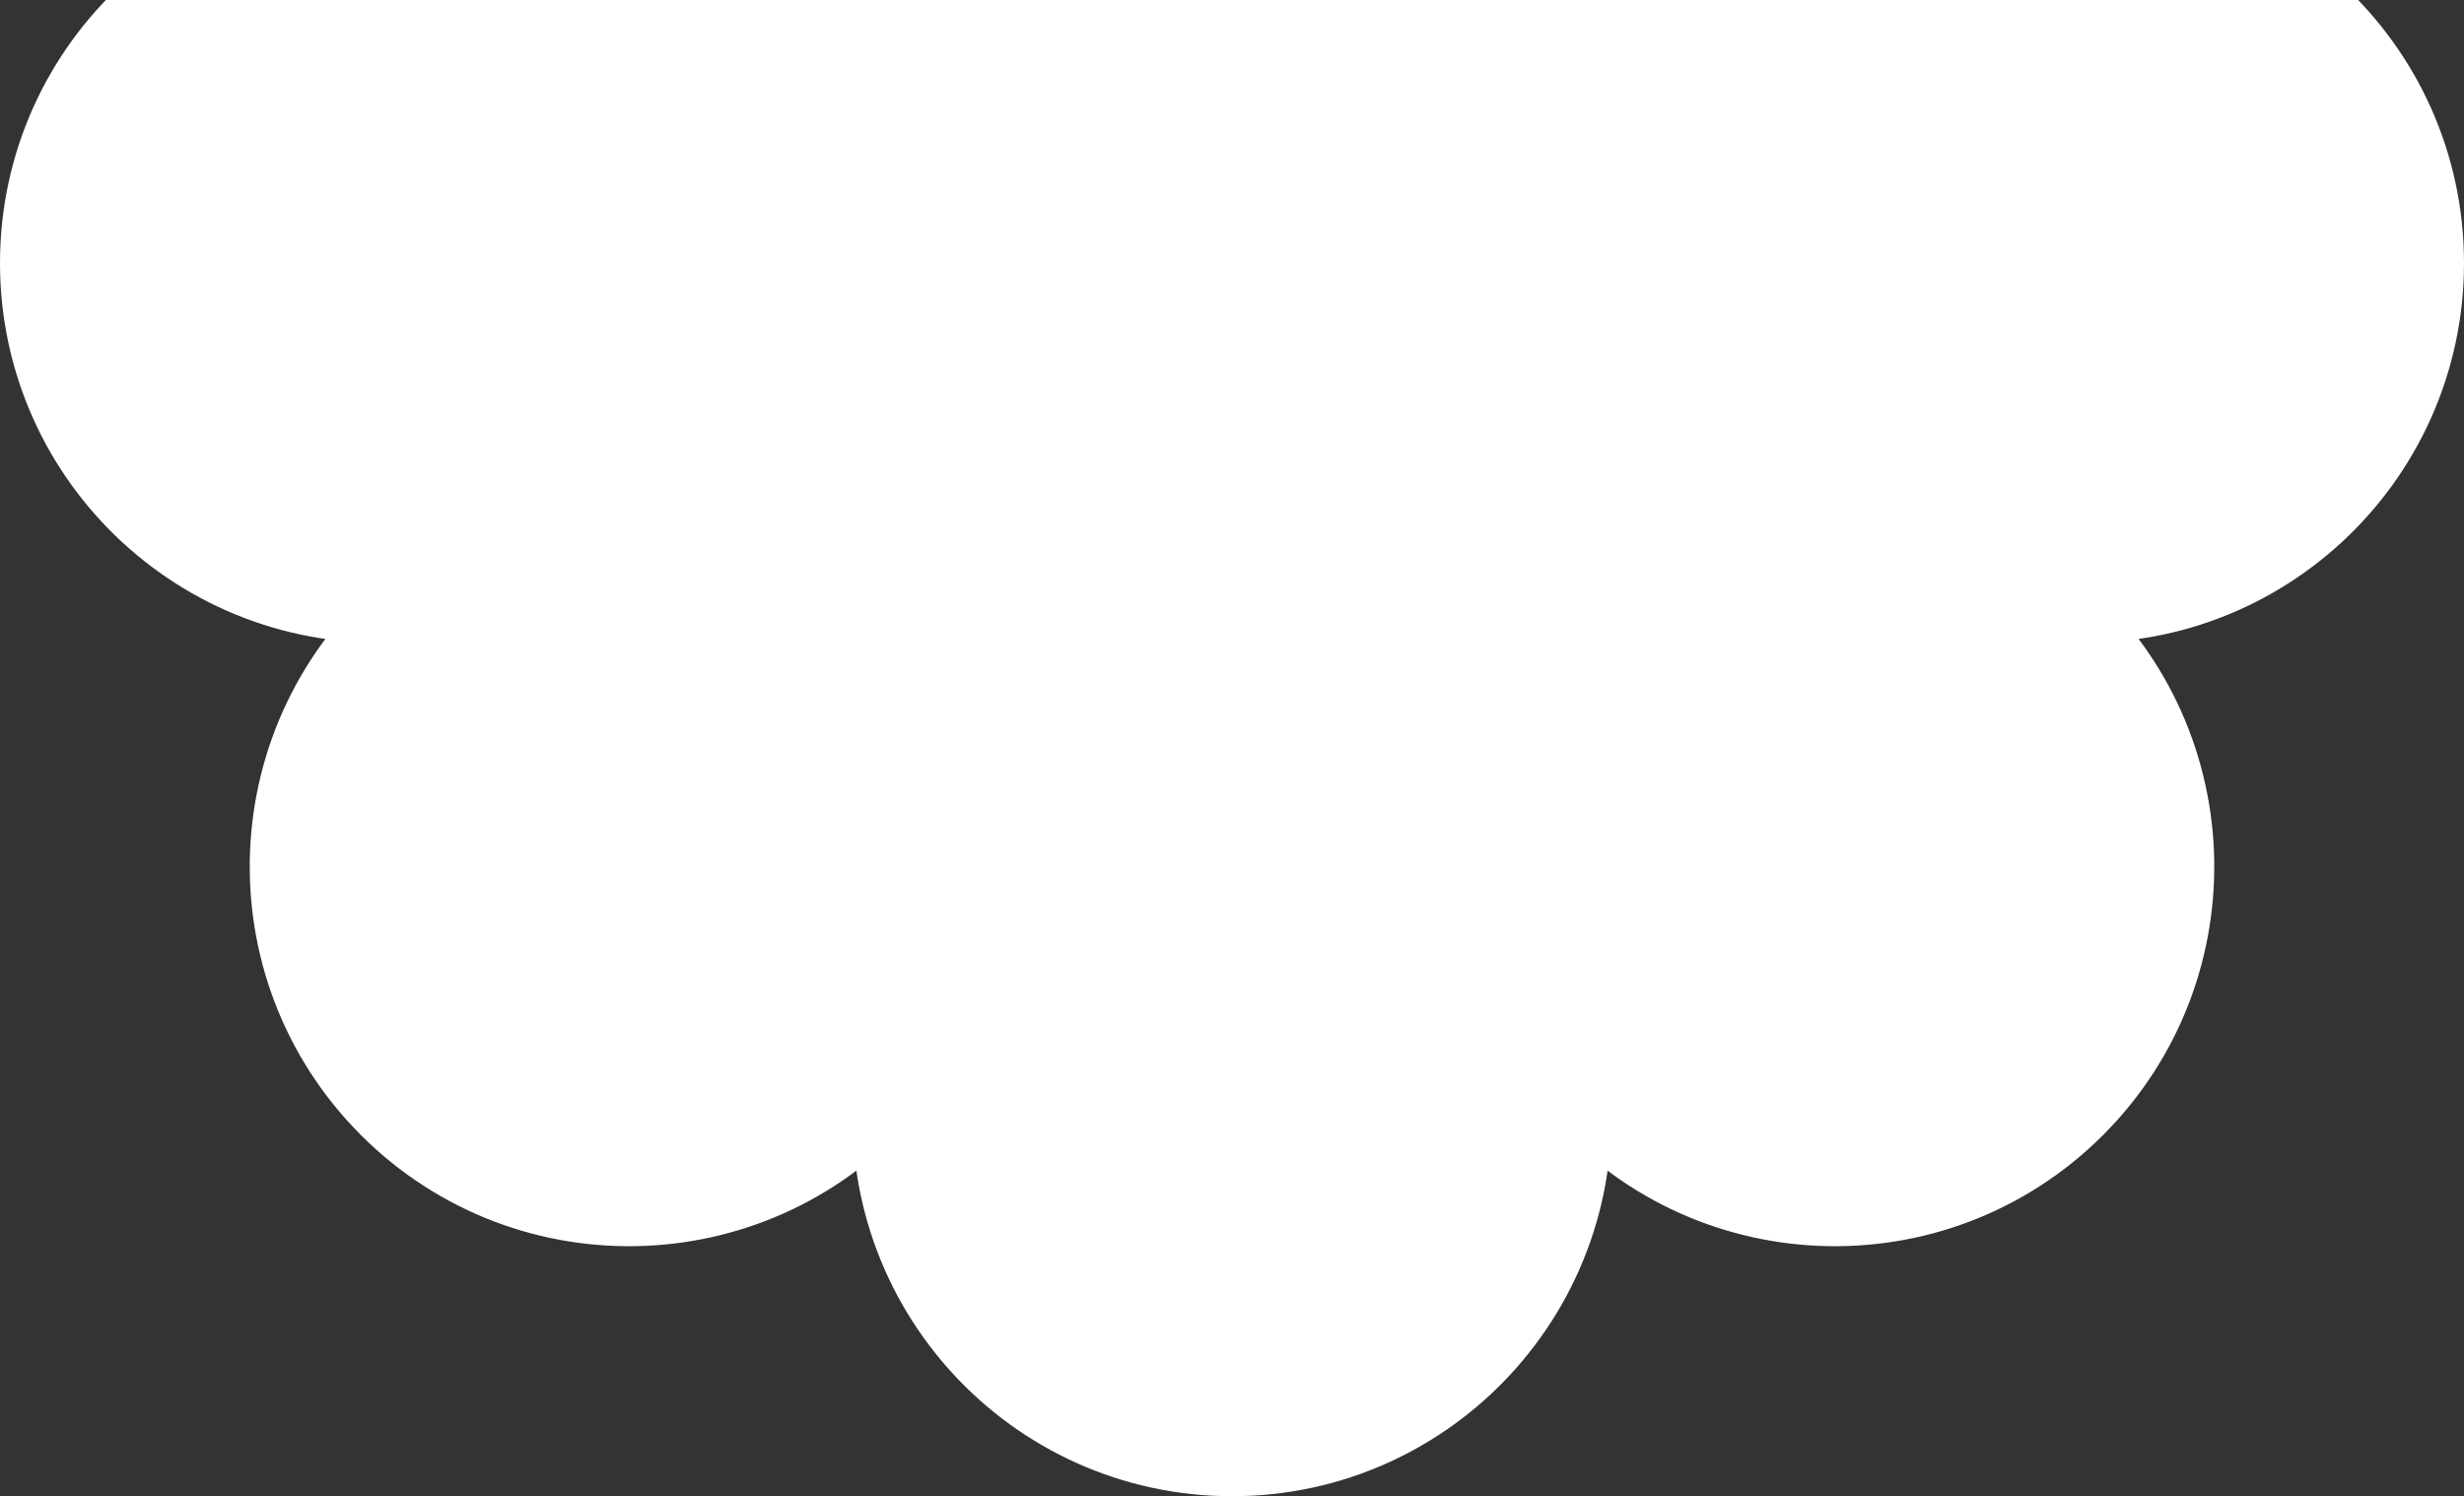
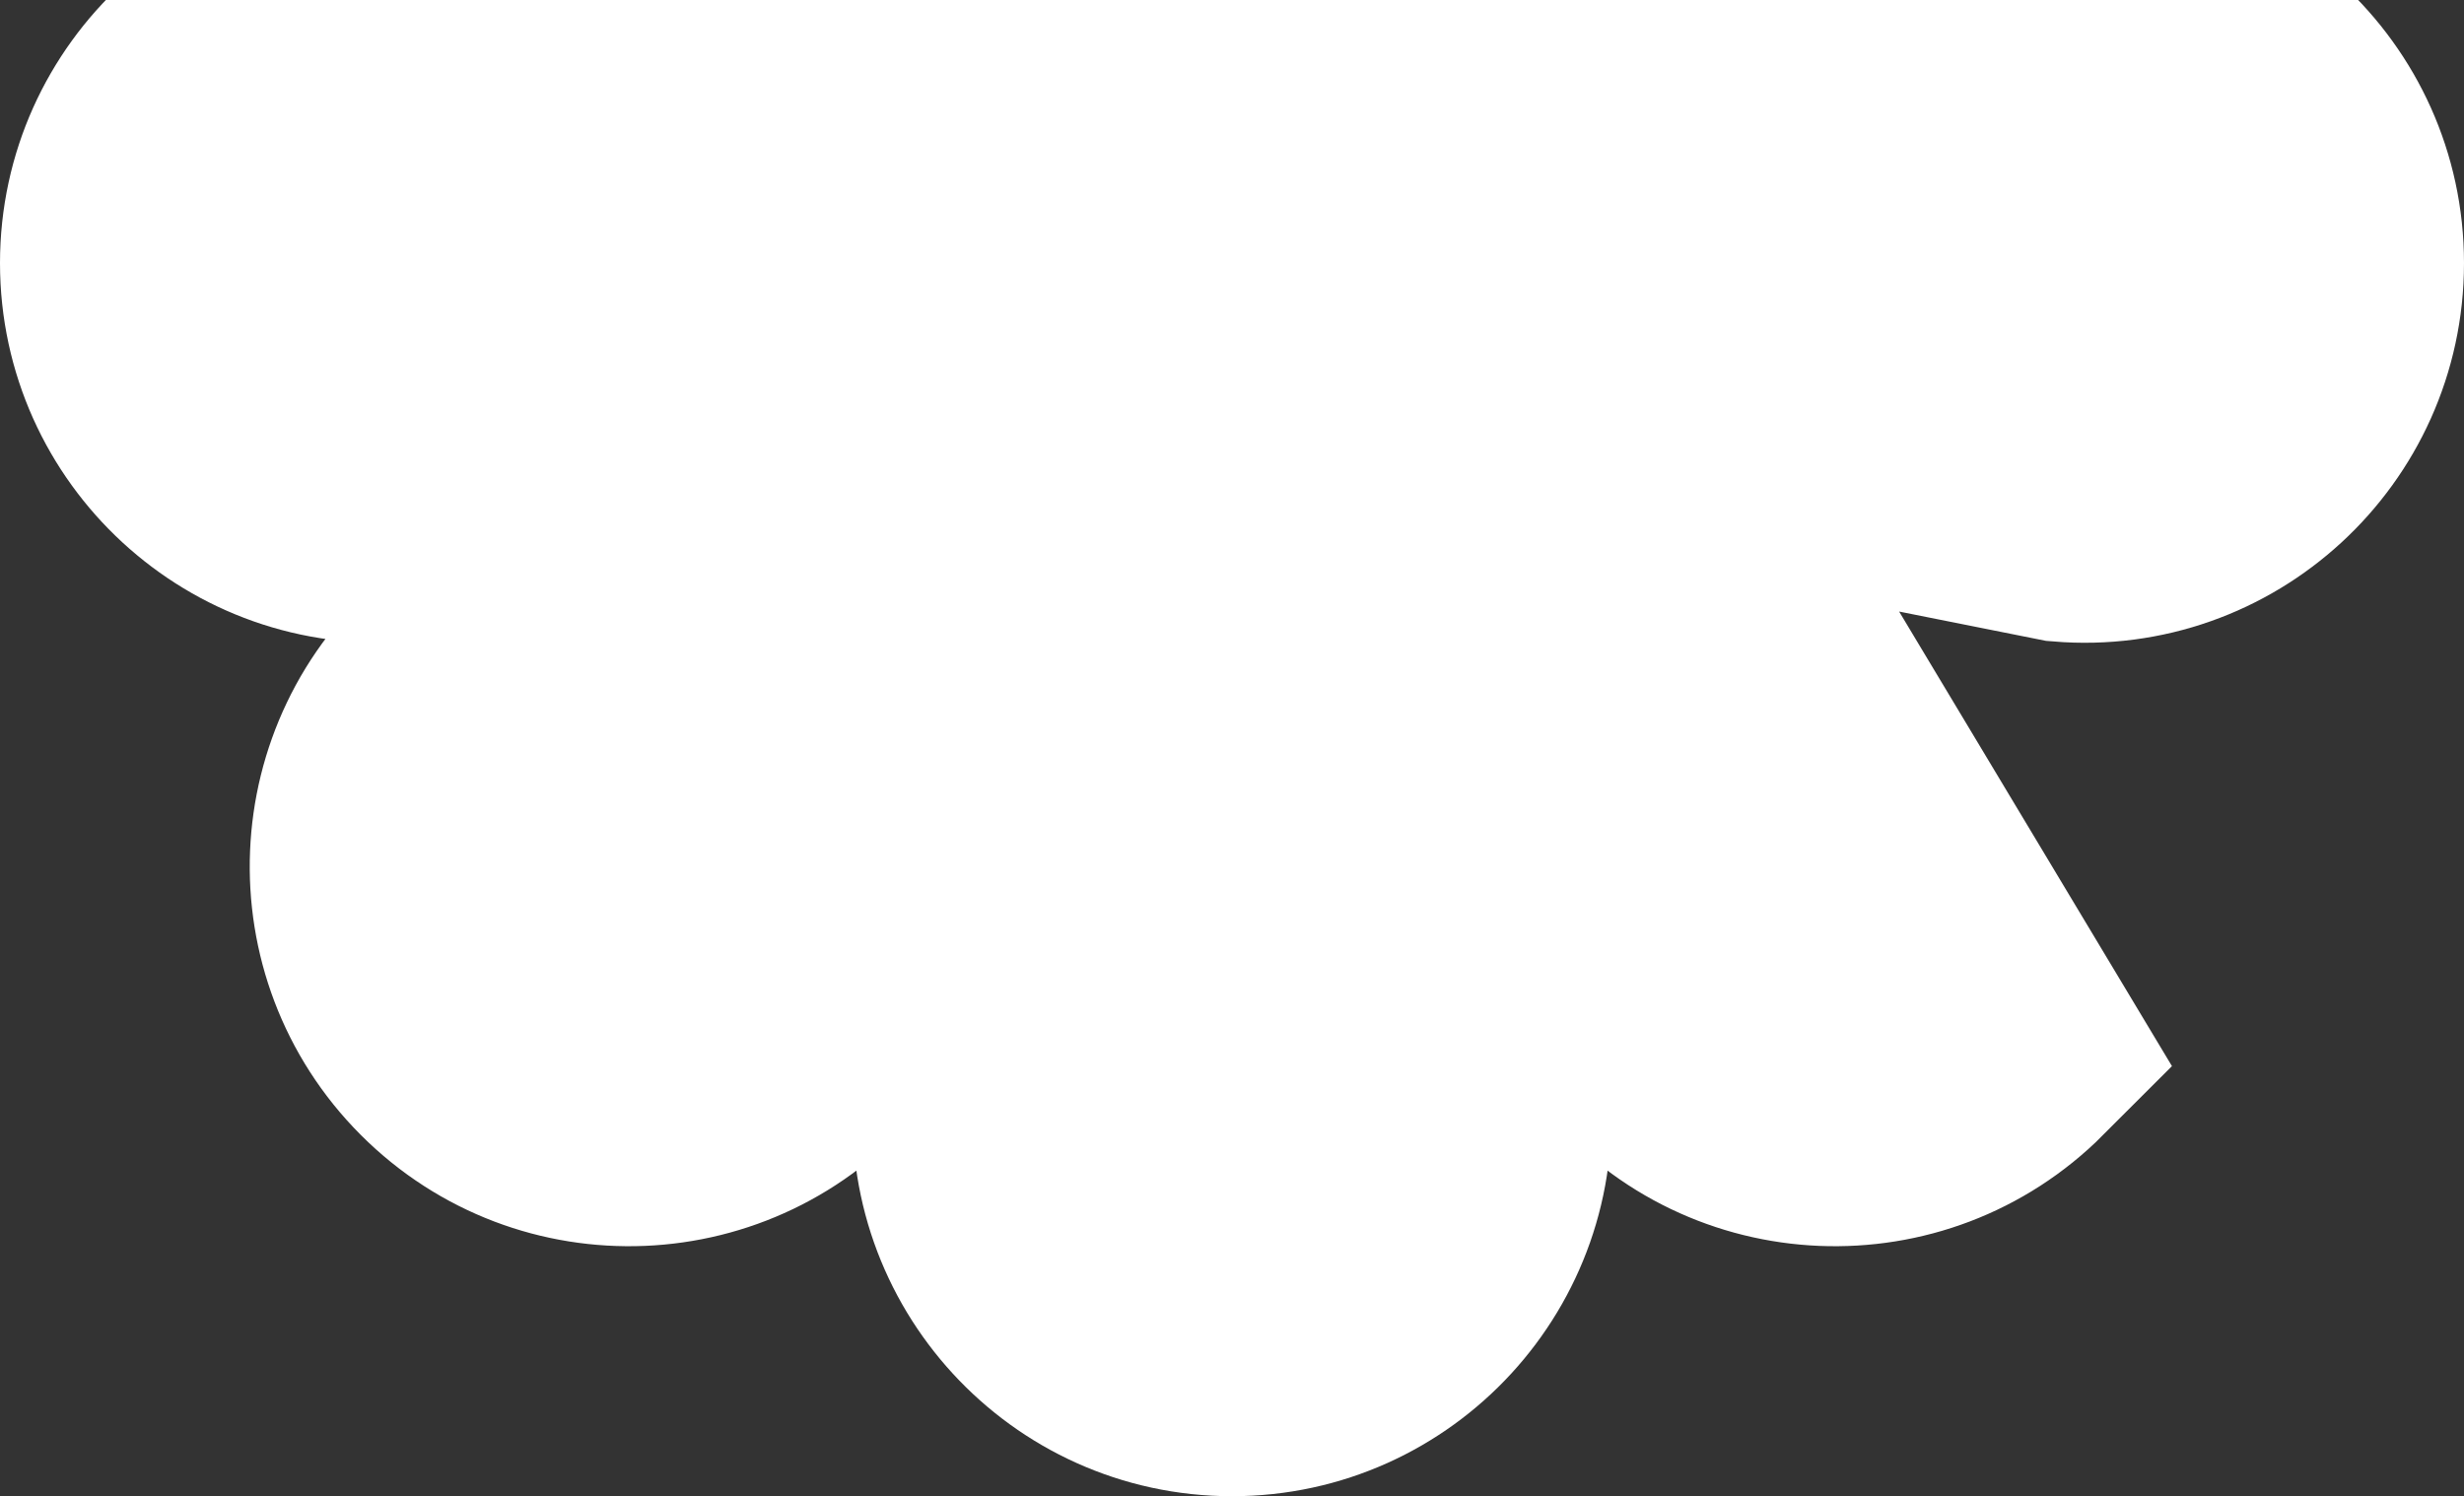
<svg xmlns="http://www.w3.org/2000/svg" width="988" height="600" viewBox="0 0 988 600" fill="none">
  <rect x="0" y="0" width="988" height="600" fill="#333333" stroke="none" />
-   <path d="M827.37 3.598L662.239 35.714L801.692 -58.446C847.313 -97.081 850.199 -166.497 807.945 -208.799C765.691 -251.1 696.353 -248.211 657.762 -202.539L563.301 -60.891L595.787 -228.245C600.745 -287.845 553.755 -339 494 -339C434.245 -339 387.255 -287.883 392.213 -228.245L425.476 -61.188L330.238 -202.539C291.647 -248.211 222.309 -251.1 180.055 -208.799C137.801 -166.497 140.687 -97.081 186.308 -58.446L327.796 36.121L160.63 3.598C101.097 -1.365 50 45.678 50 105.5C50 165.322 101.06 212.365 160.63 207.402L329.572 173.694L186.308 269.446C140.687 308.081 137.801 377.497 180.055 419.799C222.309 462.1 291.647 459.211 330.238 413.538L425.476 272.187L392.213 439.245C387.255 498.845 434.245 550 494 550C553.755 550 600.745 498.883 595.787 439.245L563.301 271.891L657.762 413.538C696.353 459.211 765.691 462.1 807.945 419.799C850.199 377.497 847.313 308.081 801.692 269.446L660.5 174.101L827.37 207.402C886.903 212.365 938 165.322 938 105.5C938 45.678 886.94 -1.365 827.37 3.598Z" fill="white" stroke="white" stroke-width="100" />
+   <path d="M827.37 3.598L662.239 35.714L801.692 -58.446C847.313 -97.081 850.199 -166.497 807.945 -208.799C765.691 -251.1 696.353 -248.211 657.762 -202.539L563.301 -60.891L595.787 -228.245C600.745 -287.845 553.755 -339 494 -339C434.245 -339 387.255 -287.883 392.213 -228.245L425.476 -61.188L330.238 -202.539C291.647 -248.211 222.309 -251.1 180.055 -208.799C137.801 -166.497 140.687 -97.081 186.308 -58.446L327.796 36.121L160.63 3.598C101.097 -1.365 50 45.678 50 105.5C50 165.322 101.06 212.365 160.63 207.402L329.572 173.694L186.308 269.446C140.687 308.081 137.801 377.497 180.055 419.799C222.309 462.1 291.647 459.211 330.238 413.538L425.476 272.187L392.213 439.245C387.255 498.845 434.245 550 494 550C553.755 550 600.745 498.883 595.787 439.245L563.301 271.891L657.762 413.538C696.353 459.211 765.691 462.1 807.945 419.799L660.5 174.101L827.37 207.402C886.903 212.365 938 165.322 938 105.5C938 45.678 886.94 -1.365 827.37 3.598Z" fill="white" stroke="white" stroke-width="100" />
</svg>